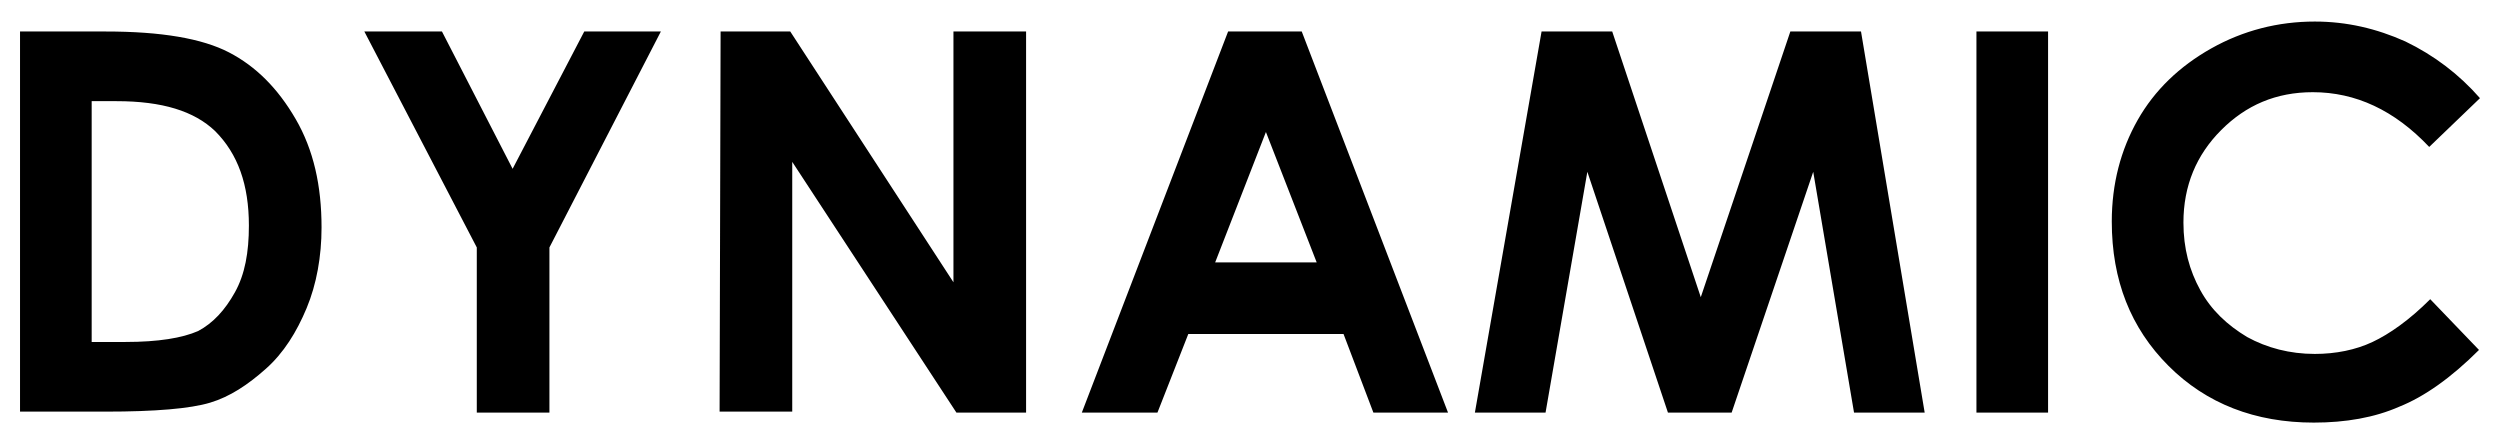
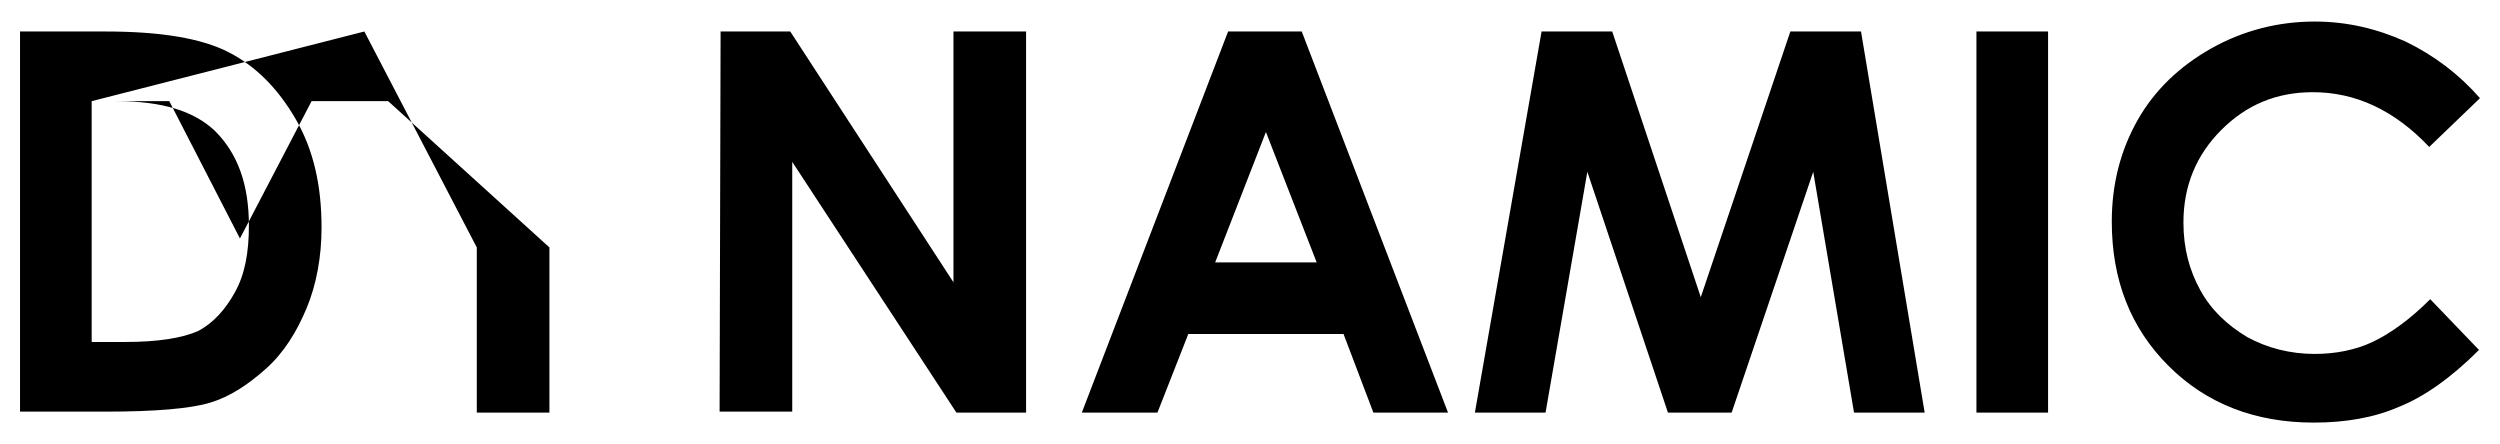
<svg xmlns="http://www.w3.org/2000/svg" version="1.1" id="Layer_1" x="0px" y="0px" width="294.722px" height="52.36px" viewBox="0 0 294.722 52.36" enable-background="new 0 0 294.722 52.36" xml:space="preserve">
-   <path d="M2.361,3.713H12.45c6.569,0,11.379,0.821,14.546,2.464c3.168,1.643,5.749,4.224,7.861,7.859  c2.111,3.637,3.05,7.86,3.05,12.788c0,3.401-0.587,6.687-1.76,9.502c-1.174,2.815-2.698,5.279-4.811,7.155  c-2.111,1.877-4.223,3.285-6.568,3.99c-2.347,0.704-6.453,1.055-12.318,1.055H2.361V3.713z M10.807,11.926v28.388h3.988  c3.871,0,6.688-0.468,8.564-1.289c1.759-0.938,3.168-2.464,4.34-4.575c1.174-2.112,1.643-4.693,1.643-7.859  c0-4.811-1.29-8.447-3.989-11.146c-2.463-2.347-6.217-3.519-11.613-3.519H10.807z M42.952,3.713h9.15l8.329,16.189l8.446-16.189  h9.032L64.771,29.171v19.473h-8.563V29.171L42.952,3.713z M84.95,3.713h8.212l19.239,29.563V3.713h8.563v44.931h-8.211  L93.396,19.082v29.445h-8.564L84.95,3.713z M144.78,3.713h8.681l17.246,44.931h-8.799l-3.52-9.269h-18.301l-3.638,9.269h-8.915  L144.78,3.713z M149.238,15.562l-5.983,15.369h11.966L149.238,15.562L149.238,15.562z M181.734,3.713h8.328l10.441,31.322  l10.559-31.322h8.33l7.506,44.931h-8.328l-4.811-28.39l-9.619,28.39h-7.508l-9.502-28.39l-4.928,28.39h-8.33L181.734,3.713z   M233,3.713h8.445v44.931H233V3.713z M292.361,11.573l-5.984,5.749c-4.105-4.341-8.682-6.453-13.725-6.453  c-4.34,0-7.861,1.525-10.793,4.459c-2.934,2.933-4.457,6.569-4.457,10.909c0,3.052,0.703,5.632,1.992,7.978  c1.291,2.347,3.17,4.106,5.516,5.515c2.346,1.289,5.043,1.994,7.977,1.994c2.463,0,4.809-0.469,6.805-1.409  c1.994-0.938,4.342-2.579,6.805-5.043l5.748,5.983c-3.285,3.283-6.453,5.513-9.387,6.686c-2.932,1.291-6.334,1.879-10.088,1.879  c-6.922,0-12.67-2.23-17.127-6.688c-4.459-4.458-6.688-10.09-6.688-17.012c0-4.457,1.055-8.446,3.049-11.966  c1.996-3.52,4.928-6.334,8.682-8.447c3.754-2.11,7.859-3.166,12.201-3.166c3.754,0,7.273,0.821,10.676,2.345  C286.965,6.528,289.896,8.758,292.361,11.573z" />
+   <path d="M2.361,3.713H12.45c6.569,0,11.379,0.821,14.546,2.464c3.168,1.643,5.749,4.224,7.861,7.859  c2.111,3.637,3.05,7.86,3.05,12.788c0,3.401-0.587,6.687-1.76,9.502c-1.174,2.815-2.698,5.279-4.811,7.155  c-2.111,1.877-4.223,3.285-6.568,3.99c-2.347,0.704-6.453,1.055-12.318,1.055H2.361V3.713z M10.807,11.926v28.388h3.988  c3.871,0,6.688-0.468,8.564-1.289c1.759-0.938,3.168-2.464,4.34-4.575c1.174-2.112,1.643-4.693,1.643-7.859  c0-4.811-1.29-8.447-3.989-11.146c-2.463-2.347-6.217-3.519-11.613-3.519H10.807z h9.15l8.329,16.189l8.446-16.189  h9.032L64.771,29.171v19.473h-8.563V29.171L42.952,3.713z M84.95,3.713h8.212l19.239,29.563V3.713h8.563v44.931h-8.211  L93.396,19.082v29.445h-8.564L84.95,3.713z M144.78,3.713h8.681l17.246,44.931h-8.799l-3.52-9.269h-18.301l-3.638,9.269h-8.915  L144.78,3.713z M149.238,15.562l-5.983,15.369h11.966L149.238,15.562L149.238,15.562z M181.734,3.713h8.328l10.441,31.322  l10.559-31.322h8.33l7.506,44.931h-8.328l-4.811-28.39l-9.619,28.39h-7.508l-9.502-28.39l-4.928,28.39h-8.33L181.734,3.713z   M233,3.713h8.445v44.931H233V3.713z M292.361,11.573l-5.984,5.749c-4.105-4.341-8.682-6.453-13.725-6.453  c-4.34,0-7.861,1.525-10.793,4.459c-2.934,2.933-4.457,6.569-4.457,10.909c0,3.052,0.703,5.632,1.992,7.978  c1.291,2.347,3.17,4.106,5.516,5.515c2.346,1.289,5.043,1.994,7.977,1.994c2.463,0,4.809-0.469,6.805-1.409  c1.994-0.938,4.342-2.579,6.805-5.043l5.748,5.983c-3.285,3.283-6.453,5.513-9.387,6.686c-2.932,1.291-6.334,1.879-10.088,1.879  c-6.922,0-12.67-2.23-17.127-6.688c-4.459-4.458-6.688-10.09-6.688-17.012c0-4.457,1.055-8.446,3.049-11.966  c1.996-3.52,4.928-6.334,8.682-8.447c3.754-2.11,7.859-3.166,12.201-3.166c3.754,0,7.273,0.821,10.676,2.345  C286.965,6.528,289.896,8.758,292.361,11.573z" />
</svg>